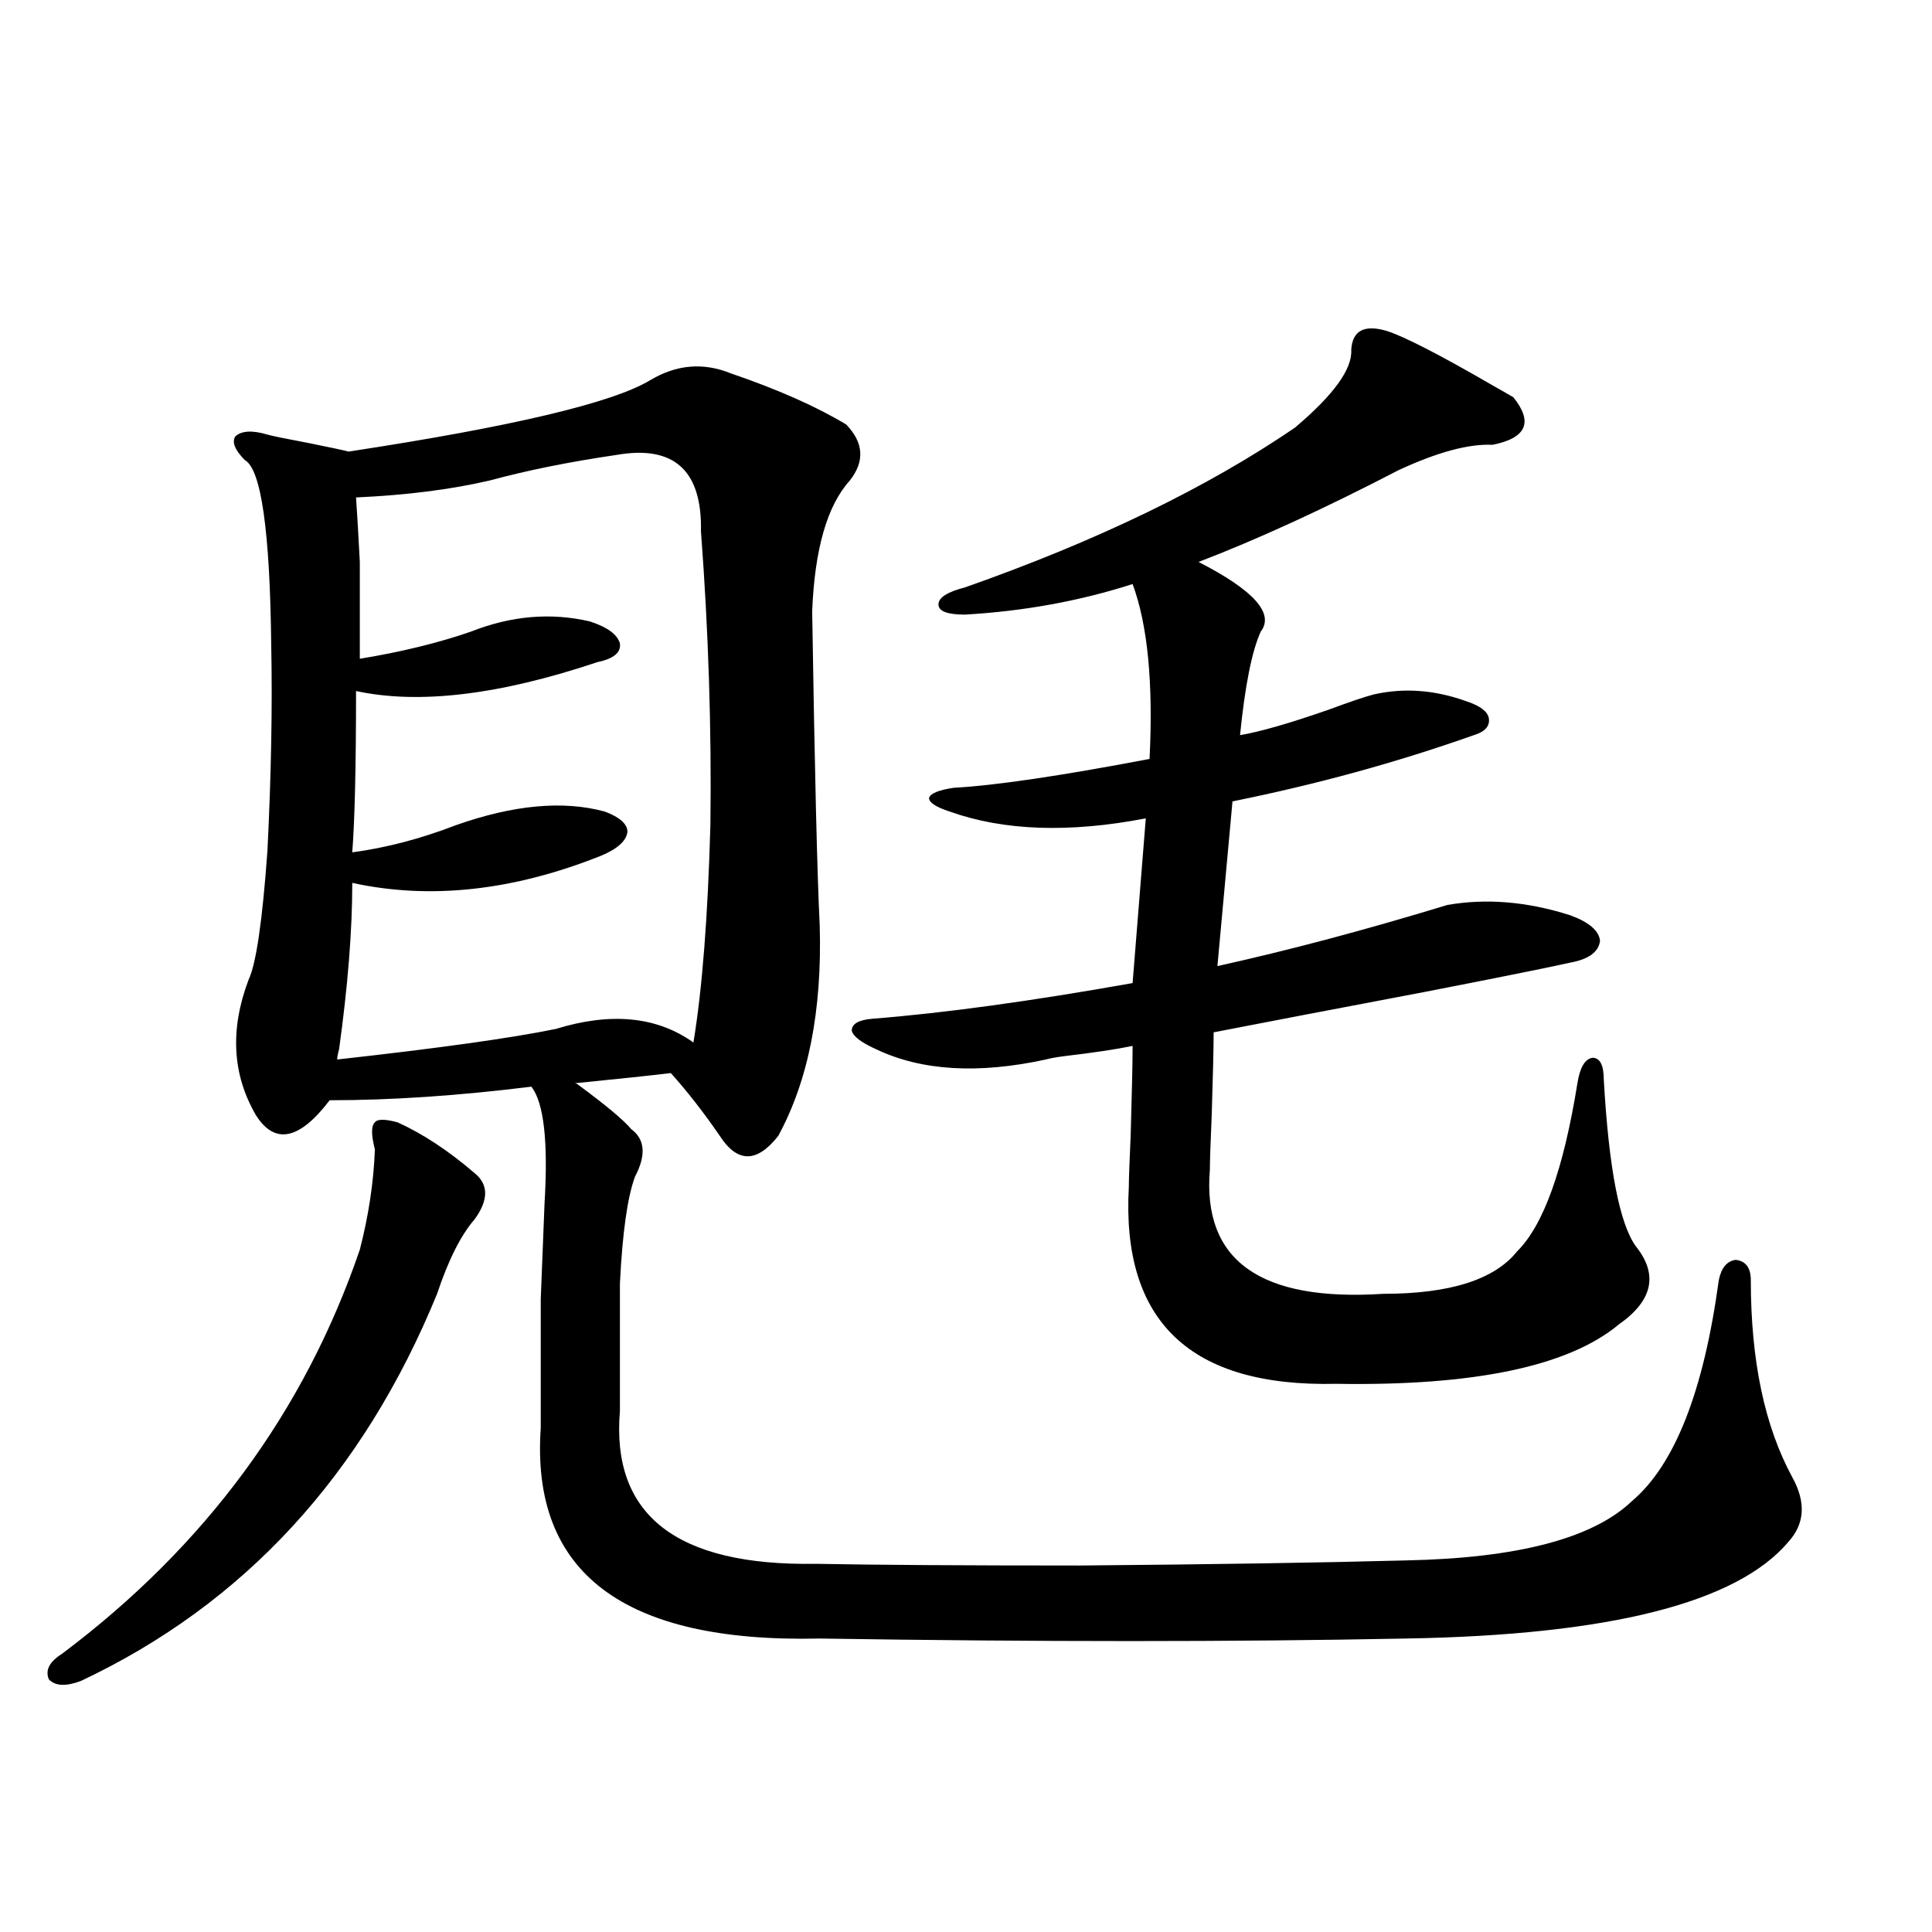
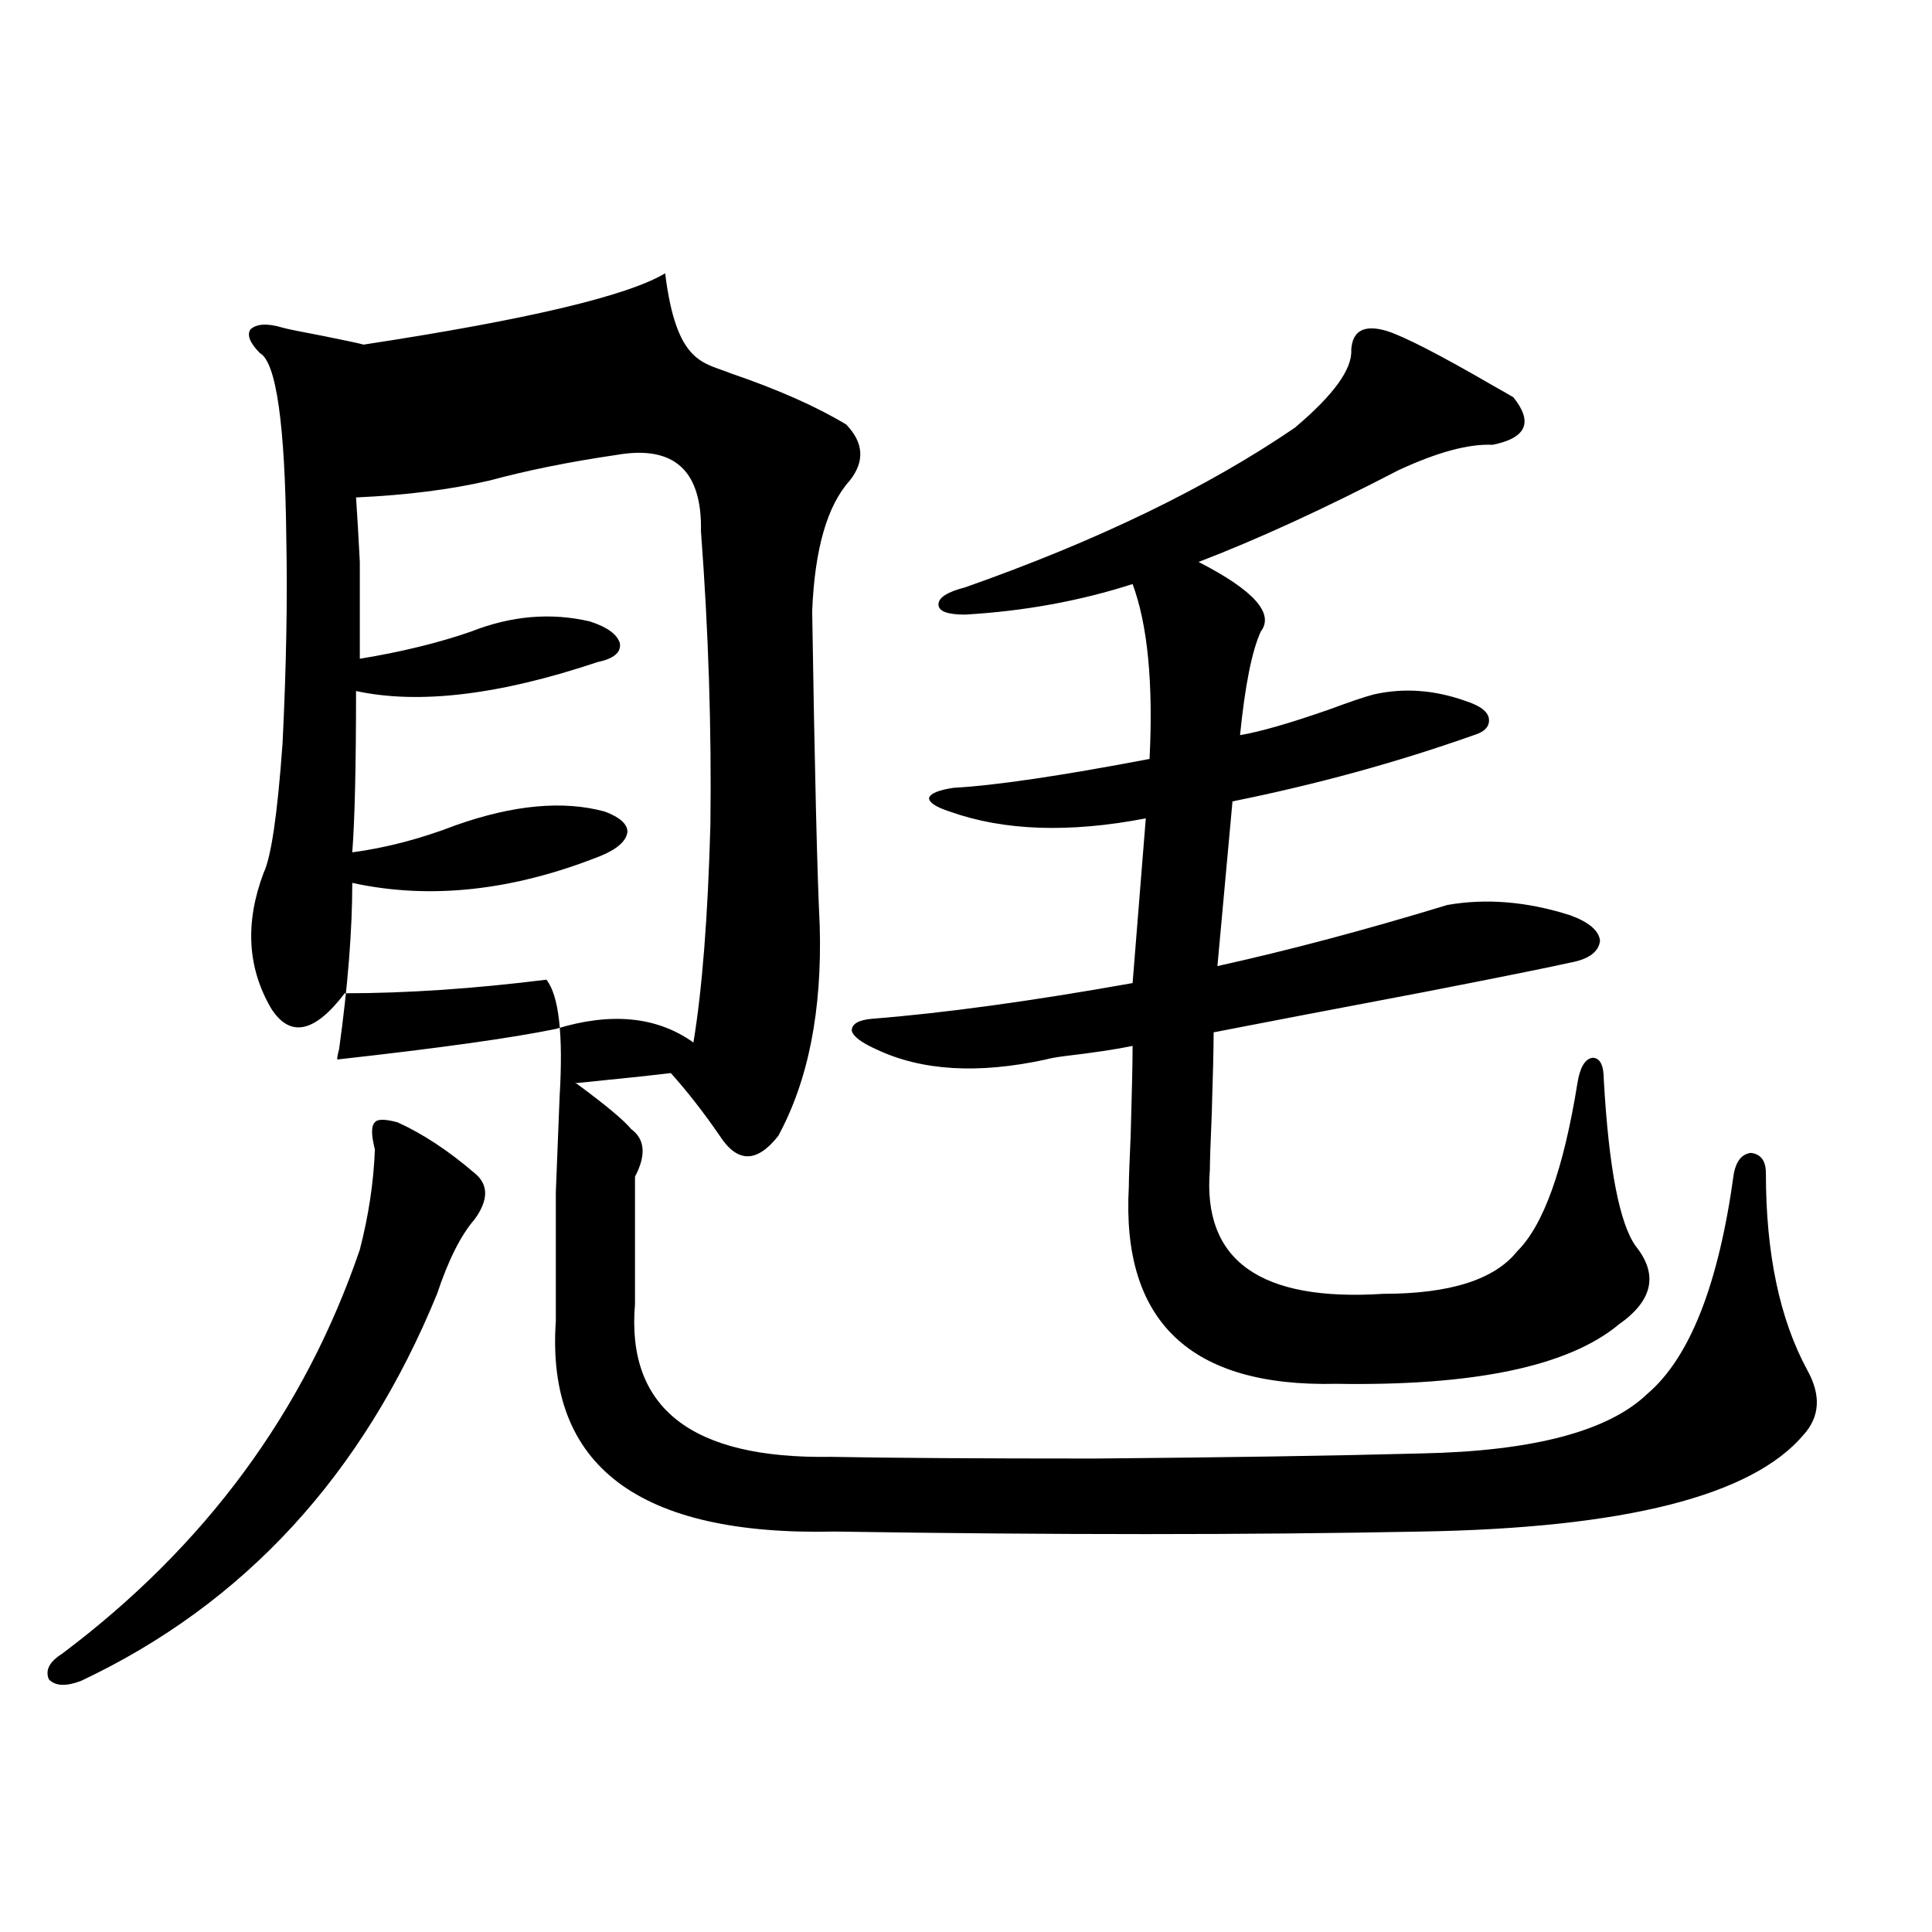
<svg xmlns="http://www.w3.org/2000/svg" version="1.1" id="图层_1" x="0px" y="0px" width="1000px" height="1000px" viewBox="0 0 1000 1000" enable-background="new 0 0 1000 1000" xml:space="preserve">
-   <path d="M205.751,580.91c13.003,5.864,26.341,14.653,39.999,26.367c7.149,5.864,7.149,13.774,0,23.73  c-7.164,8.213-13.658,21.094-19.512,38.672c-38.383,93.755-99.845,160.538-184.386,200.391c-7.805,2.926-13.338,2.637-16.585-0.879  c-1.951-4.696,0.32-9.091,6.829-13.184c74.145-55.659,125.516-125.381,154.143-209.18c4.543-17.578,7.149-34.854,7.805-51.855  c-1.951-7.607-1.951-12.305,0-14.063C195.34,579.152,199.242,579.152,205.751,580.91z M378.43,193.313  c24.055,8.213,43.901,17.002,59.511,26.367c9.101,9.38,9.756,19.048,1.951,29.004c-11.707,12.896-18.216,35.459-19.512,67.676  c1.296,82.041,2.592,136.23,3.902,162.598c1.296,43.945-5.854,80.283-21.463,108.984c-11.066,14.063-21.143,14.063-30.243,0  c-8.46-12.305-16.92-23.14-25.365-32.52c-9.756,1.182-26.341,2.939-49.755,5.273c0.641,0,1.296,0.303,1.951,0.879  c14.299,10.547,23.414,18.169,27.316,22.852c7.149,5.273,7.805,13.486,1.951,24.609c-3.902,10.547-6.509,29.004-7.805,55.371v65.918  c-4.558,53.916,29.268,80.283,101.461,79.102c30.563,0.591,76.096,0.879,136.582,0.879c68.291-0.576,124.54-1.455,168.776-2.637  c57.88-1.167,96.903-11.426,117.07-30.762c22.104-18.745,37.072-56.826,44.877-114.258c1.296-6.44,4.223-9.956,8.78-10.547  c5.198,0.591,7.805,4.106,7.805,10.547c0,41.611,7.149,75.586,21.463,101.953c7.149,12.896,6.494,24.033-1.951,33.398  c-26.676,31.641-92.681,48.34-198.044,50.098c-89.113,1.758-190.239,1.758-303.407,0c-101.461,2.335-149.6-33.975-144.387-108.984  c0-31.05,0-53.311,0-66.797c0.641-16.987,1.296-33.398,1.951-49.219c1.951-32.217-0.335-52.432-6.829-60.645  c-37.728,4.697-72.528,7.031-104.388,7.031c-15.609,20.518-28.292,23.154-38.048,7.91c-12.362-21.094-13.658-44.521-3.902-70.313  c3.902-8.198,7.149-30.459,9.756-66.797c1.951-39.248,2.592-74.707,1.951-106.348c-0.655-59.175-5.213-91.104-13.658-95.801  c-5.213-5.273-6.829-9.365-4.878-12.305c3.247-2.925,8.78-3.213,16.585-0.879c1.951,0.591,9.101,2.061,21.463,4.395  c11.707,2.349,18.536,3.818,20.487,4.395c84.541-12.881,136.582-25.186,156.094-36.914  C350.138,188.63,364.116,187.463,378.43,193.313z M318.919,235.5c-24.069,3.516-45.853,7.91-65.364,13.184  c-20.167,4.697-43.261,7.622-69.267,8.789c0.641,9.38,1.296,20.518,1.951,33.398c0,10.547,0,27.246,0,50.098  c21.463-3.516,40.64-8.198,57.56-14.063c20.808-8.198,41.295-9.956,61.462-5.273c9.101,2.939,14.299,6.743,15.609,11.426  c0.641,4.697-3.262,7.91-11.707,9.668c-50.73,17.002-92.36,21.973-124.875,14.941c0,38.672-0.655,66.509-1.951,83.496  c17.561-2.334,35.441-7.031,53.657-14.063c29.908-10.547,55.608-12.881,77.071-7.031c7.805,2.939,11.707,6.455,11.707,10.547  c-0.655,4.697-5.213,8.789-13.658,12.305c-45.532,18.169-88.458,22.852-128.777,14.063c0,24.609-2.286,53.325-6.829,86.133  c-0.655,2.349-0.976,4.106-0.976,5.273c52.682-5.85,90.395-11.123,113.168-15.82c28.612-8.789,52.347-6.44,71.218,7.031  c4.543-27.534,7.47-65.039,8.78-112.5c0.641-49.795-0.976-100.483-4.878-152.051C363.461,243.41,348.827,230.227,318.919,235.5z   M717.934,171.34c9.101,2.939,27.316,12.305,54.633,28.125c5.198,2.939,8.78,4.985,10.731,6.152  c10.396,12.896,6.829,21.094-10.731,24.609c-12.362-0.576-28.627,3.818-48.779,13.184c-38.383,19.927-72.849,35.747-103.412,47.461  c28.612,14.653,39.344,26.67,32.194,36.035c-4.558,9.971-8.14,27.837-10.731,53.613c10.396-1.758,25.686-6.152,45.853-13.184  c11.052-4.092,18.856-6.729,23.414-7.91c15.609-3.516,31.539-2.334,47.804,3.516c7.149,2.349,11.052,5.273,11.707,8.789  c0.641,4.106-1.951,7.031-7.805,8.789c-39.679,14.063-81.309,25.488-124.875,34.277l-7.805,85.254  c37.072-8.198,76.736-18.745,119.021-31.641c20.152-3.516,41.295-1.758,63.413,5.273c9.756,3.516,14.954,7.91,15.609,13.184  c-0.655,5.864-5.854,9.668-15.609,11.426c-10.411,2.349-35.121,7.334-74.145,14.941c-49.435,9.38-86.187,16.411-110.241,21.094  c0,7.622-0.335,21.685-0.976,42.188c-0.655,15.244-0.976,24.912-0.976,29.004c-3.902,46.885,26.006,68.267,89.754,64.16  c34.466,0,57.56-7.319,69.267-21.973c13.658-13.472,24.055-42.476,31.219-87.012c1.296-8.198,3.902-12.593,7.805-13.184  c3.902,0,5.854,3.818,5.854,11.426c2.592,45.703,8.125,74.419,16.585,86.133c11.707,14.653,8.78,28.125-8.78,40.43  c-26.021,21.685-74.8,31.943-146.338,30.762c-75.455,1.758-111.217-32.217-107.314-101.953c0-3.516,0.32-12.593,0.976-27.246  c0.641-22.261,0.976-37.49,0.976-45.703c-8.46,1.758-20.167,3.516-35.121,5.273c-4.558,0.591-7.805,1.182-9.756,1.758  c-35.121,7.622-64.389,5.864-87.803-5.273c-7.805-3.516-12.042-6.729-12.683-9.668c0-3.516,3.567-5.562,10.731-6.152  c37.072-2.925,81.949-9.077,134.631-18.457l6.829-85.254c-39.679,7.622-73.504,6.455-101.461-3.516  c-7.164-2.334-10.731-4.683-10.731-7.031c0.641-2.334,4.878-4.092,12.683-5.273c21.463-1.167,55.273-6.152,101.461-14.941  c1.951-39.248-0.976-69.434-8.78-90.527c-27.316,8.789-56.264,14.063-86.827,15.82c-9.115,0-13.658-1.758-13.658-5.273  s4.543-6.44,13.658-8.789c68.291-24.019,125.195-51.553,170.728-82.617c20.152-16.987,29.908-30.459,29.268-40.43  C700.038,171.052,706.227,167.824,717.934,171.34z" />
+   <path d="M205.751,580.91c13.003,5.864,26.341,14.653,39.999,26.367c7.149,5.864,7.149,13.774,0,23.73  c-7.164,8.213-13.658,21.094-19.512,38.672c-38.383,93.755-99.845,160.538-184.386,200.391c-7.805,2.926-13.338,2.637-16.585-0.879  c-1.951-4.696,0.32-9.091,6.829-13.184c74.145-55.659,125.516-125.381,154.143-209.18c4.543-17.578,7.149-34.854,7.805-51.855  c-1.951-7.607-1.951-12.305,0-14.063C195.34,579.152,199.242,579.152,205.751,580.91z M378.43,193.313  c24.055,8.213,43.901,17.002,59.511,26.367c9.101,9.38,9.756,19.048,1.951,29.004c-11.707,12.896-18.216,35.459-19.512,67.676  c1.296,82.041,2.592,136.23,3.902,162.598c1.296,43.945-5.854,80.283-21.463,108.984c-11.066,14.063-21.143,14.063-30.243,0  c-8.46-12.305-16.92-23.14-25.365-32.52c-9.756,1.182-26.341,2.939-49.755,5.273c0.641,0,1.296,0.303,1.951,0.879  c14.299,10.547,23.414,18.169,27.316,22.852c7.149,5.273,7.805,13.486,1.951,24.609v65.918  c-4.558,53.916,29.268,80.283,101.461,79.102c30.563,0.591,76.096,0.879,136.582,0.879c68.291-0.576,124.54-1.455,168.776-2.637  c57.88-1.167,96.903-11.426,117.07-30.762c22.104-18.745,37.072-56.826,44.877-114.258c1.296-6.44,4.223-9.956,8.78-10.547  c5.198,0.591,7.805,4.106,7.805,10.547c0,41.611,7.149,75.586,21.463,101.953c7.149,12.896,6.494,24.033-1.951,33.398  c-26.676,31.641-92.681,48.34-198.044,50.098c-89.113,1.758-190.239,1.758-303.407,0c-101.461,2.335-149.6-33.975-144.387-108.984  c0-31.05,0-53.311,0-66.797c0.641-16.987,1.296-33.398,1.951-49.219c1.951-32.217-0.335-52.432-6.829-60.645  c-37.728,4.697-72.528,7.031-104.388,7.031c-15.609,20.518-28.292,23.154-38.048,7.91c-12.362-21.094-13.658-44.521-3.902-70.313  c3.902-8.198,7.149-30.459,9.756-66.797c1.951-39.248,2.592-74.707,1.951-106.348c-0.655-59.175-5.213-91.104-13.658-95.801  c-5.213-5.273-6.829-9.365-4.878-12.305c3.247-2.925,8.78-3.213,16.585-0.879c1.951,0.591,9.101,2.061,21.463,4.395  c11.707,2.349,18.536,3.818,20.487,4.395c84.541-12.881,136.582-25.186,156.094-36.914  C350.138,188.63,364.116,187.463,378.43,193.313z M318.919,235.5c-24.069,3.516-45.853,7.91-65.364,13.184  c-20.167,4.697-43.261,7.622-69.267,8.789c0.641,9.38,1.296,20.518,1.951,33.398c0,10.547,0,27.246,0,50.098  c21.463-3.516,40.64-8.198,57.56-14.063c20.808-8.198,41.295-9.956,61.462-5.273c9.101,2.939,14.299,6.743,15.609,11.426  c0.641,4.697-3.262,7.91-11.707,9.668c-50.73,17.002-92.36,21.973-124.875,14.941c0,38.672-0.655,66.509-1.951,83.496  c17.561-2.334,35.441-7.031,53.657-14.063c29.908-10.547,55.608-12.881,77.071-7.031c7.805,2.939,11.707,6.455,11.707,10.547  c-0.655,4.697-5.213,8.789-13.658,12.305c-45.532,18.169-88.458,22.852-128.777,14.063c0,24.609-2.286,53.325-6.829,86.133  c-0.655,2.349-0.976,4.106-0.976,5.273c52.682-5.85,90.395-11.123,113.168-15.82c28.612-8.789,52.347-6.44,71.218,7.031  c4.543-27.534,7.47-65.039,8.78-112.5c0.641-49.795-0.976-100.483-4.878-152.051C363.461,243.41,348.827,230.227,318.919,235.5z   M717.934,171.34c9.101,2.939,27.316,12.305,54.633,28.125c5.198,2.939,8.78,4.985,10.731,6.152  c10.396,12.896,6.829,21.094-10.731,24.609c-12.362-0.576-28.627,3.818-48.779,13.184c-38.383,19.927-72.849,35.747-103.412,47.461  c28.612,14.653,39.344,26.67,32.194,36.035c-4.558,9.971-8.14,27.837-10.731,53.613c10.396-1.758,25.686-6.152,45.853-13.184  c11.052-4.092,18.856-6.729,23.414-7.91c15.609-3.516,31.539-2.334,47.804,3.516c7.149,2.349,11.052,5.273,11.707,8.789  c0.641,4.106-1.951,7.031-7.805,8.789c-39.679,14.063-81.309,25.488-124.875,34.277l-7.805,85.254  c37.072-8.198,76.736-18.745,119.021-31.641c20.152-3.516,41.295-1.758,63.413,5.273c9.756,3.516,14.954,7.91,15.609,13.184  c-0.655,5.864-5.854,9.668-15.609,11.426c-10.411,2.349-35.121,7.334-74.145,14.941c-49.435,9.38-86.187,16.411-110.241,21.094  c0,7.622-0.335,21.685-0.976,42.188c-0.655,15.244-0.976,24.912-0.976,29.004c-3.902,46.885,26.006,68.267,89.754,64.16  c34.466,0,57.56-7.319,69.267-21.973c13.658-13.472,24.055-42.476,31.219-87.012c1.296-8.198,3.902-12.593,7.805-13.184  c3.902,0,5.854,3.818,5.854,11.426c2.592,45.703,8.125,74.419,16.585,86.133c11.707,14.653,8.78,28.125-8.78,40.43  c-26.021,21.685-74.8,31.943-146.338,30.762c-75.455,1.758-111.217-32.217-107.314-101.953c0-3.516,0.32-12.593,0.976-27.246  c0.641-22.261,0.976-37.49,0.976-45.703c-8.46,1.758-20.167,3.516-35.121,5.273c-4.558,0.591-7.805,1.182-9.756,1.758  c-35.121,7.622-64.389,5.864-87.803-5.273c-7.805-3.516-12.042-6.729-12.683-9.668c0-3.516,3.567-5.562,10.731-6.152  c37.072-2.925,81.949-9.077,134.631-18.457l6.829-85.254c-39.679,7.622-73.504,6.455-101.461-3.516  c-7.164-2.334-10.731-4.683-10.731-7.031c0.641-2.334,4.878-4.092,12.683-5.273c21.463-1.167,55.273-6.152,101.461-14.941  c1.951-39.248-0.976-69.434-8.78-90.527c-27.316,8.789-56.264,14.063-86.827,15.82c-9.115,0-13.658-1.758-13.658-5.273  s4.543-6.44,13.658-8.789c68.291-24.019,125.195-51.553,170.728-82.617c20.152-16.987,29.908-30.459,29.268-40.43  C700.038,171.052,706.227,167.824,717.934,171.34z" />
</svg>